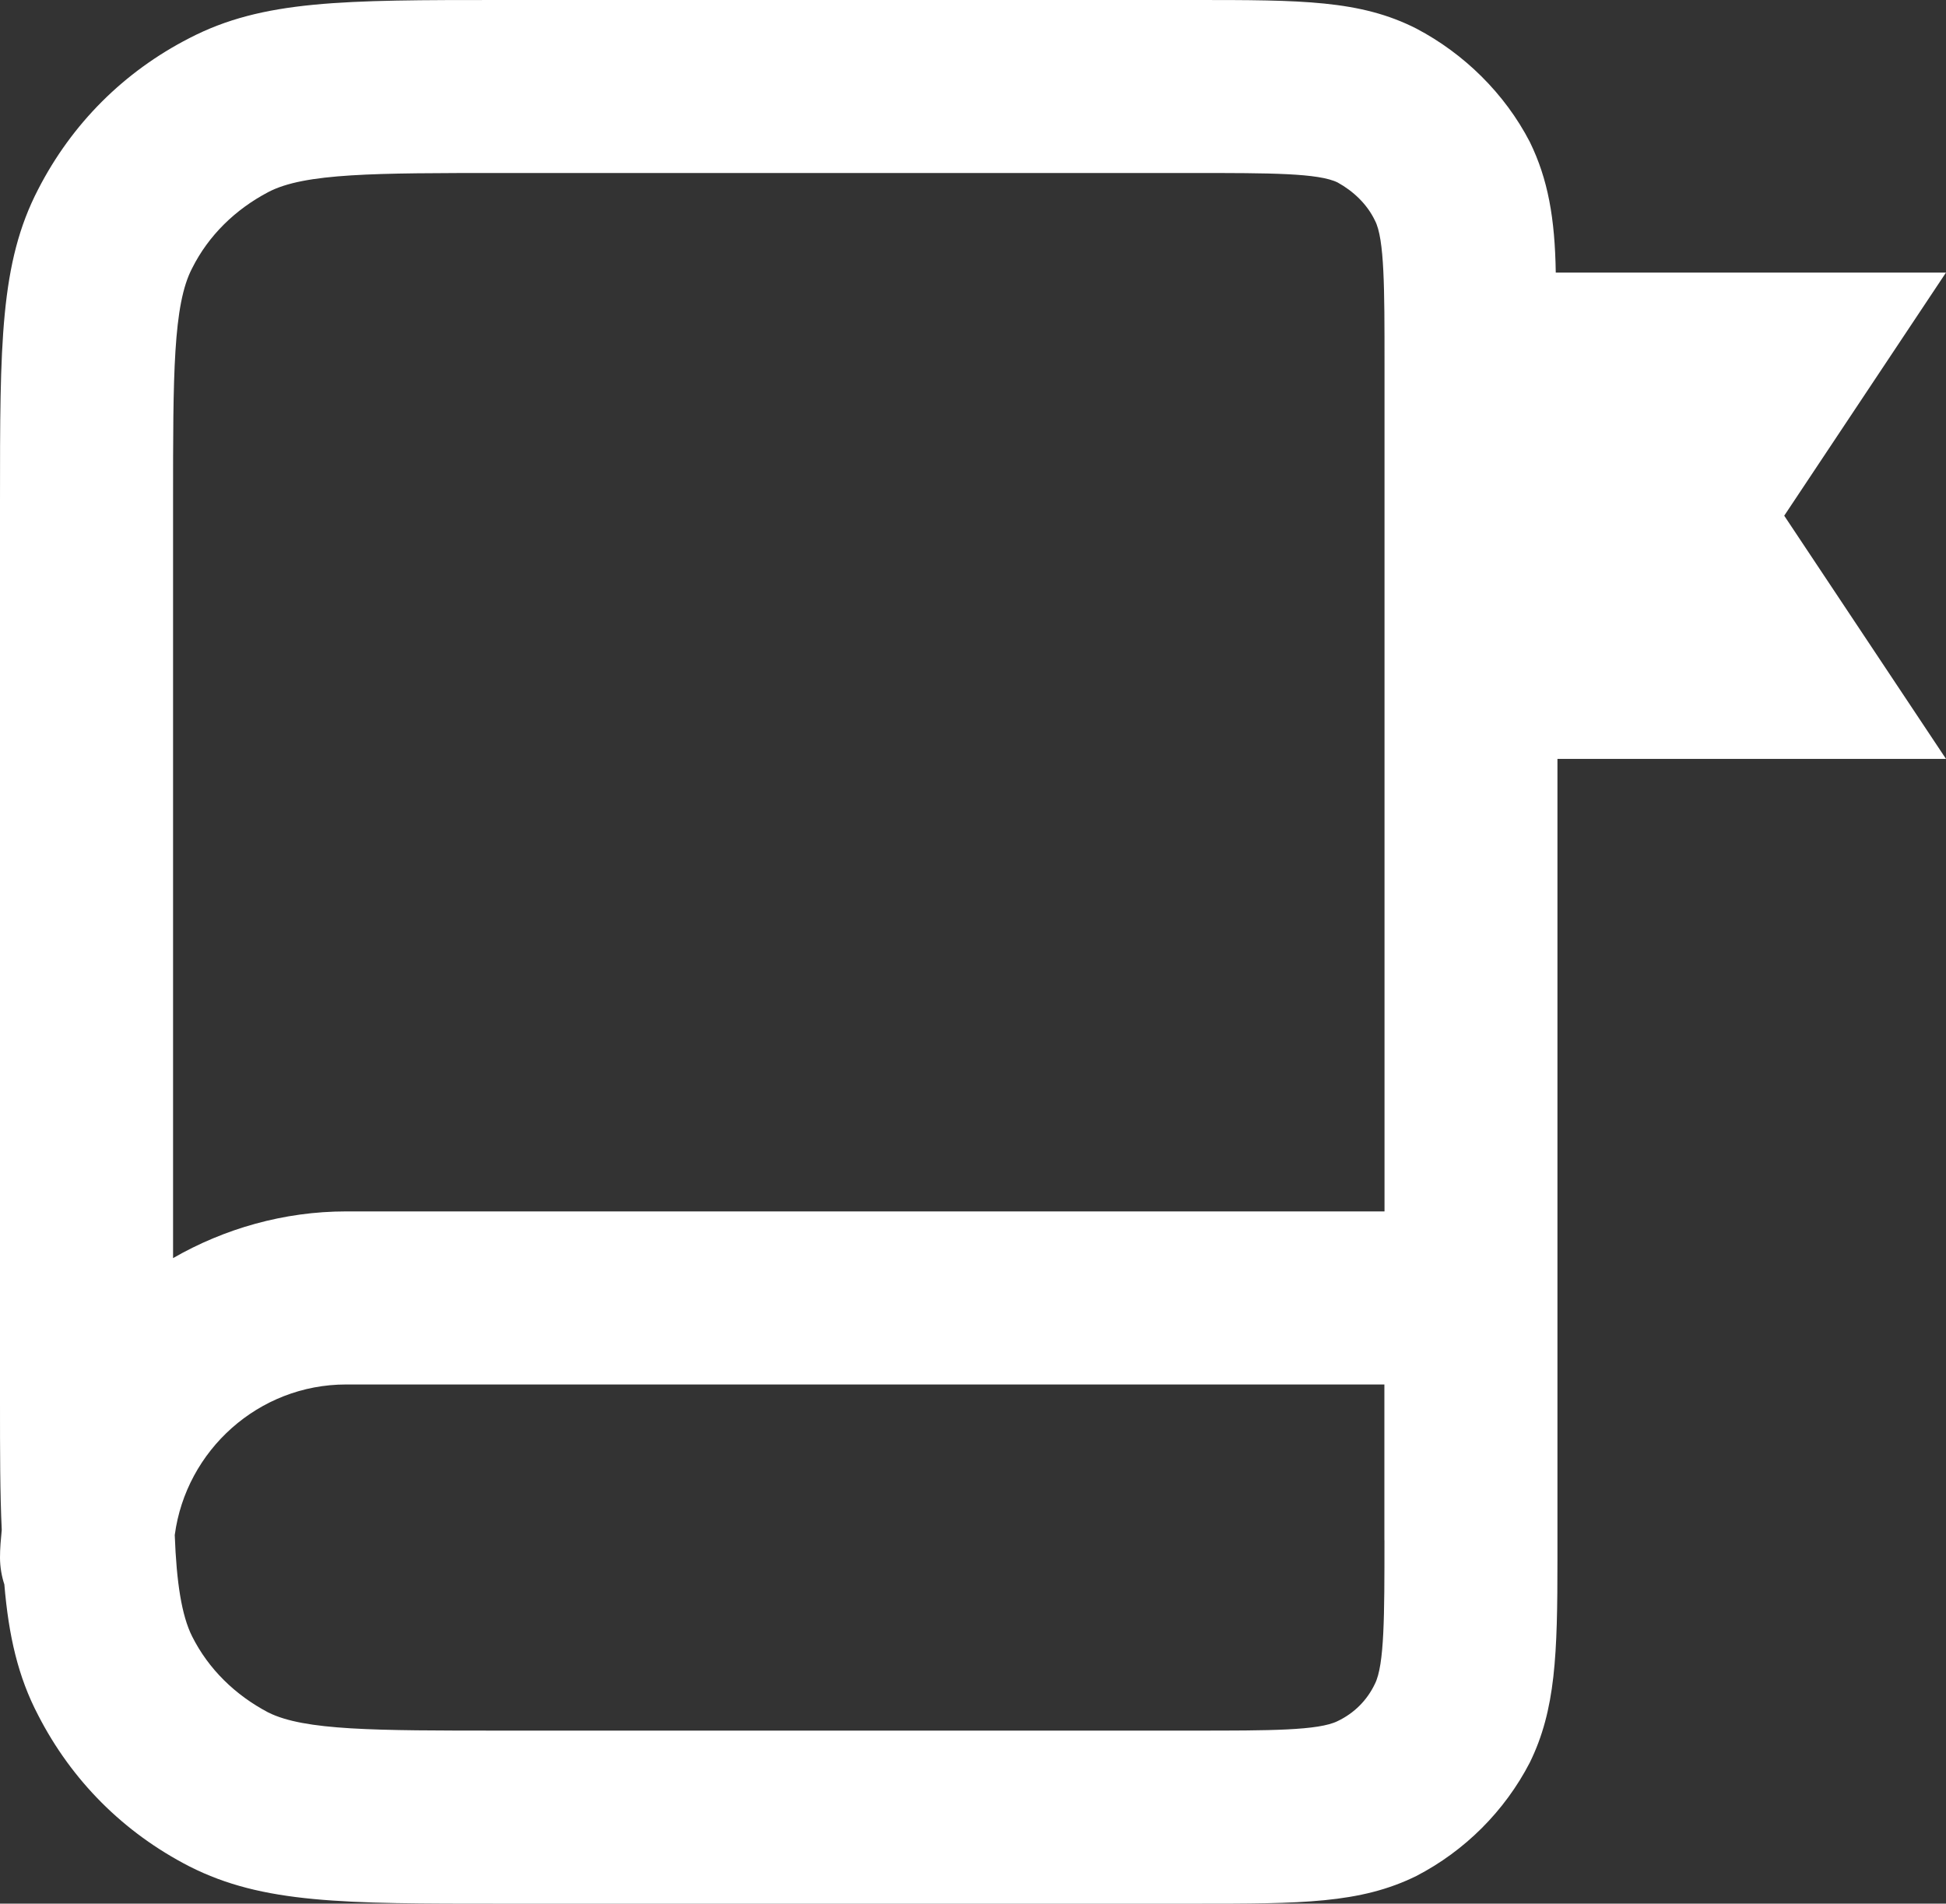
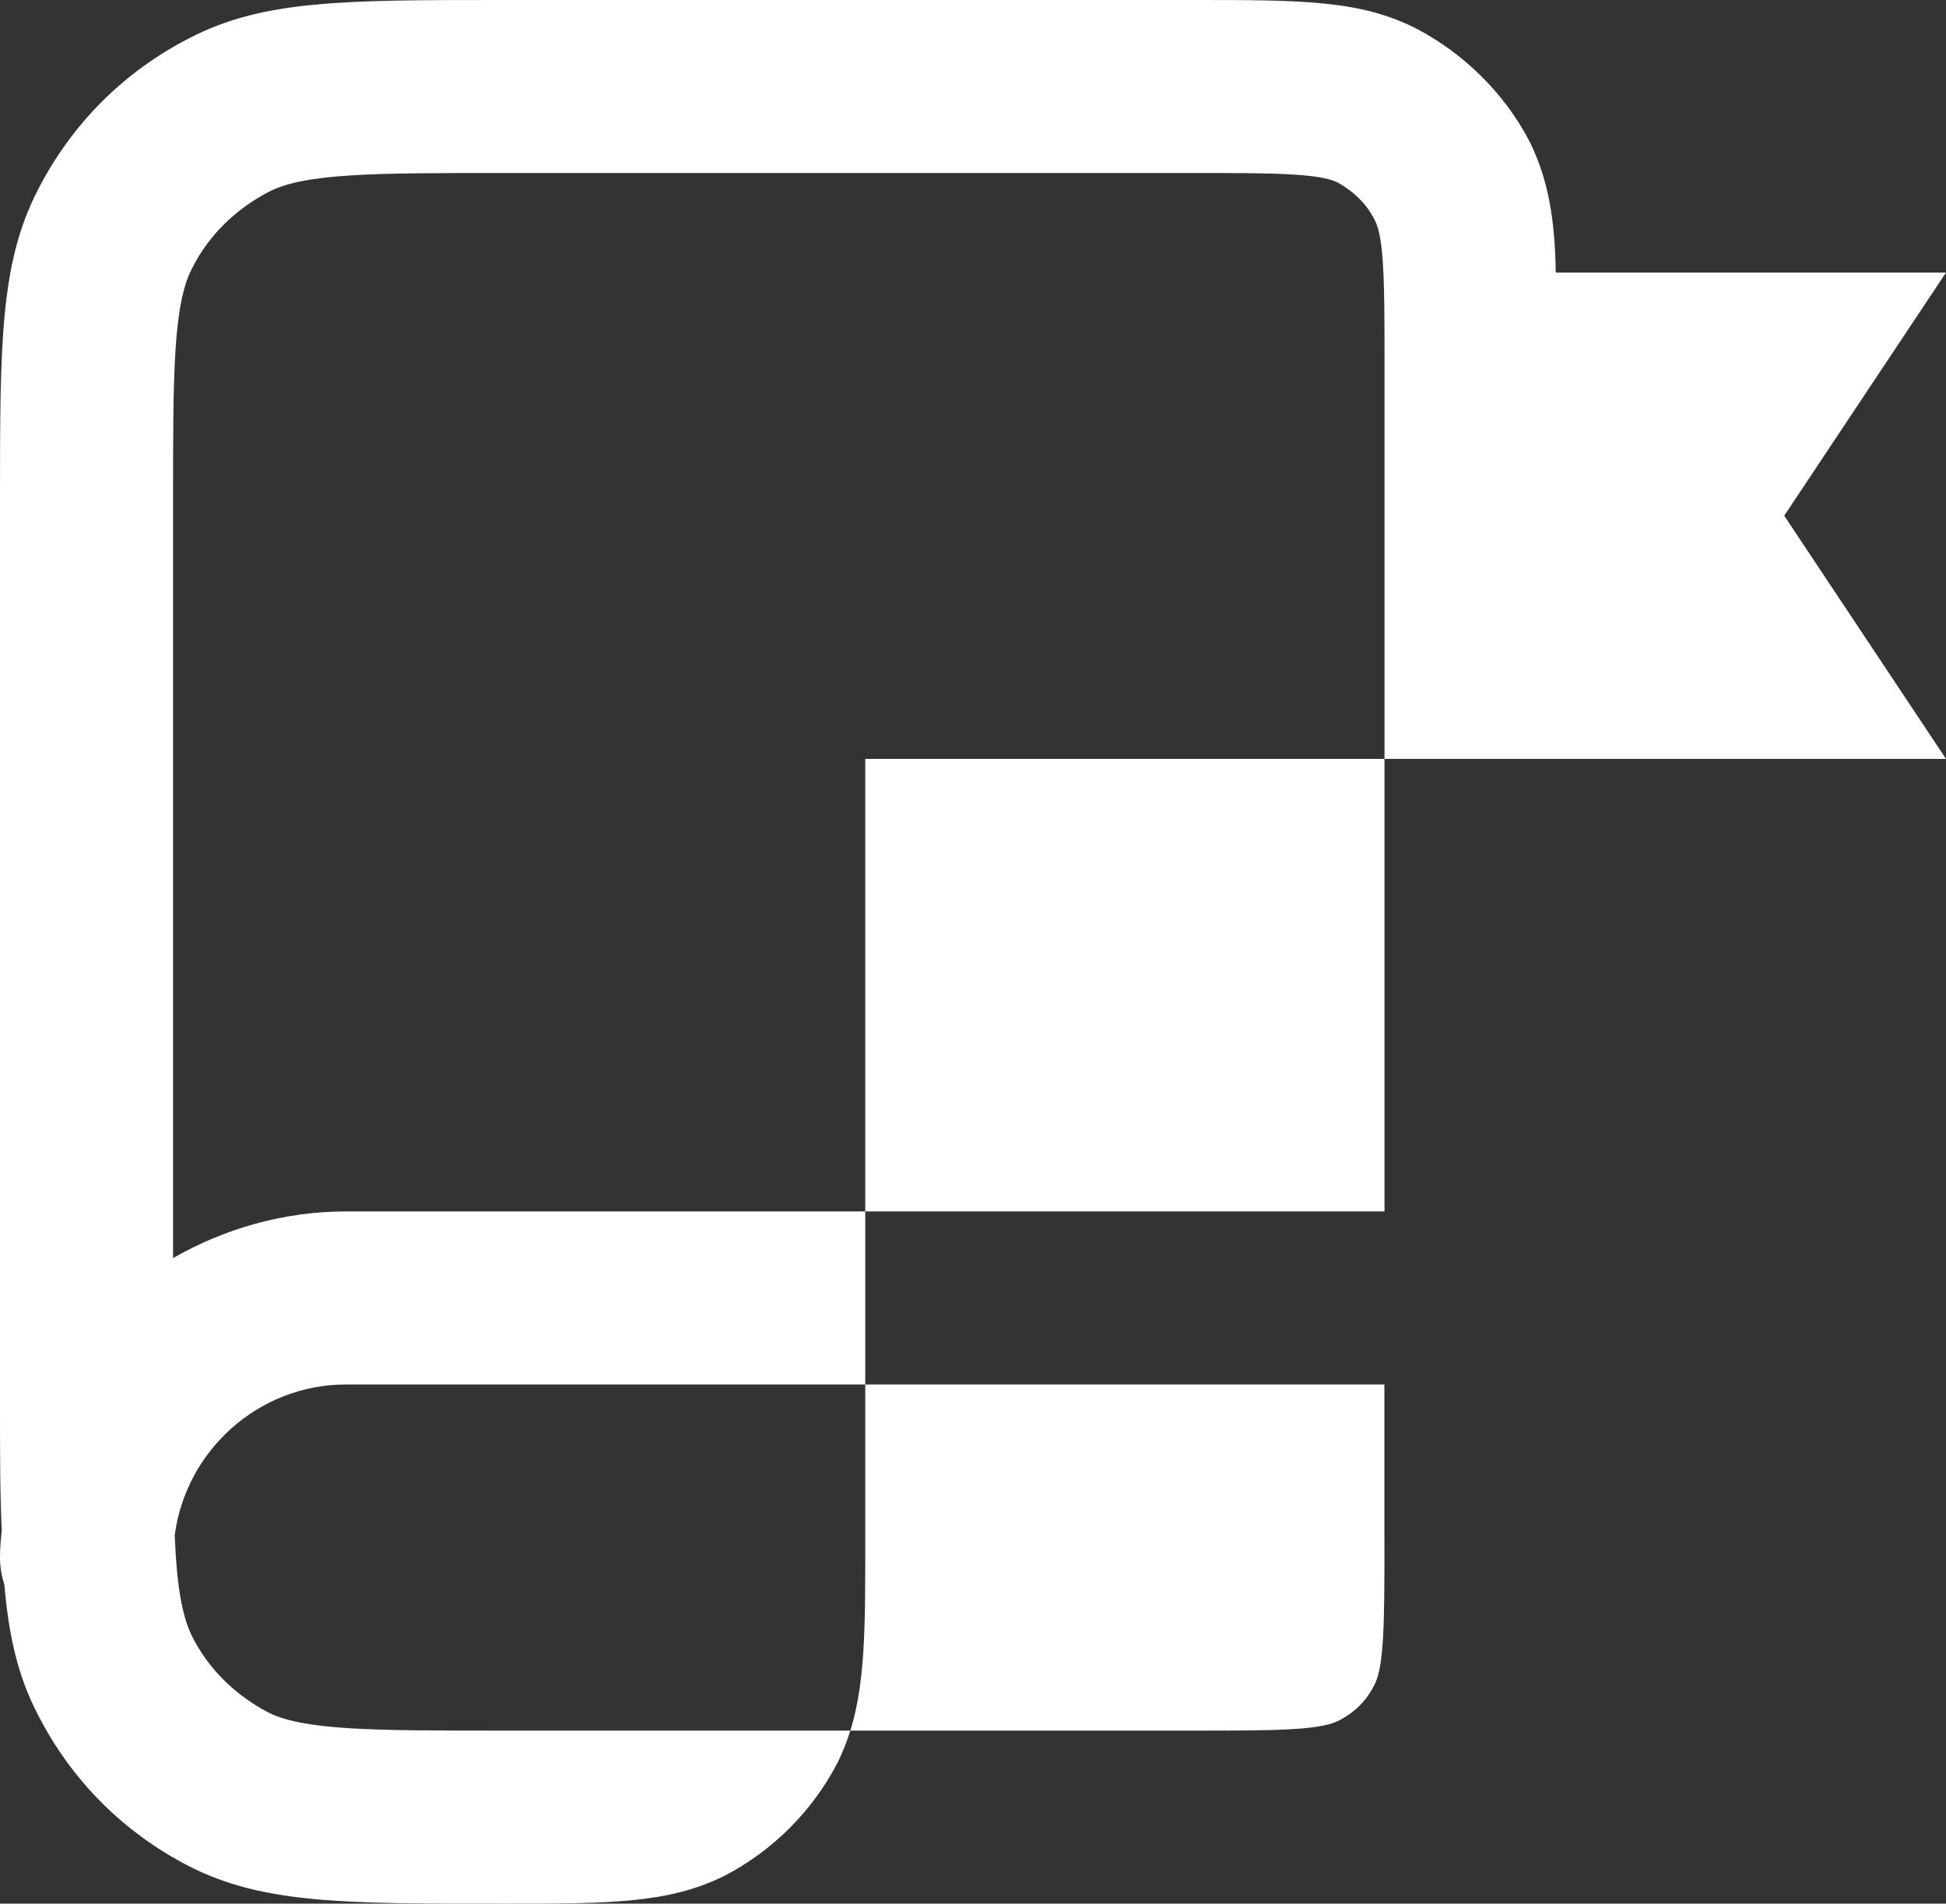
<svg xmlns="http://www.w3.org/2000/svg" version="1.1" id="Capa_1" x="0px" y="0px" width="30px" height="29.346px" viewBox="0 0 30 29.346" enable-background="new 0 0 30 29.346" xml:space="preserve">
  <rect x="0" y="0" width="30" height="29.346" fill="#333333" stroke="none" />
-   <path fill="#FFFFFF" d="M30,4.202h-6.016c-0.013-0.84-0.12-1.441-0.4-2.014c-0.387-0.747-1.014-1.361-1.748-1.747  C20.969,0,20.062,0,18.408,0H7.737C5.282,0,4.055,0,2.921,0.587c-1.014,0.52-1.814,1.321-2.334,2.334C0,4.055,0,5.296,0,7.737V21.61  c0,0.774,0,1.414,0.027,1.974C0.013,23.73,0,23.864,0,24.011c0,0.147,0.027,0.294,0.067,0.414c0.067,0.8,0.213,1.427,0.52,2.014  c0.52,1.014,1.321,1.814,2.334,2.334c1.134,0.574,2.361,0.574,4.815,0.574h10.671c1.654,0,2.561,0,3.428-0.427  c0.747-0.387,1.361-1,1.748-1.747c0.4-0.814,0.427-1.667,0.427-3.135c0-0.013,0-0.013,0-0.027V11.699H30L27.506,7.95L30,4.202z   M21.343,23.744c0,1.161,0,1.921-0.147,2.214c-0.12,0.253-0.32,0.453-0.574,0.574c-0.293,0.147-1.054,0.147-2.214,0.147H7.737  c-1.961,0-3.041,0-3.602-0.28c-0.507-0.267-0.92-0.667-1.174-1.174c-0.16-0.32-0.24-0.827-0.267-1.561  c0.174-1.307,1.294-2.321,2.641-2.321h16.007V23.744z M21.343,18.675H5.336c-0.96,0-1.881,0.267-2.668,0.72V7.737  c0-1.961,0-3.041,0.294-3.602c0.254-0.507,0.667-0.907,1.174-1.174c0.56-0.294,1.641-0.294,3.602-0.294h10.671  c1.161,0,1.921,0,2.214,0.147c0.24,0.133,0.453,0.333,0.574,0.587c0.147,0.28,0.147,1.054,0.147,2.201V18.675z" />
+   <path fill="#FFFFFF" d="M30,4.202h-6.016c-0.013-0.84-0.12-1.441-0.4-2.014c-0.387-0.747-1.014-1.361-1.748-1.747  C20.969,0,20.062,0,18.408,0H7.737C5.282,0,4.055,0,2.921,0.587c-1.014,0.52-1.814,1.321-2.334,2.334C0,4.055,0,5.296,0,7.737V21.61  c0,0.774,0,1.414,0.027,1.974C0.013,23.73,0,23.864,0,24.011c0,0.147,0.027,0.294,0.067,0.414c0.067,0.8,0.213,1.427,0.52,2.014  c0.52,1.014,1.321,1.814,2.334,2.334c1.134,0.574,2.361,0.574,4.815,0.574c1.654,0,2.561,0,3.428-0.427  c0.747-0.387,1.361-1,1.748-1.747c0.4-0.814,0.427-1.667,0.427-3.135c0-0.013,0-0.013,0-0.027V11.699H30L27.506,7.95L30,4.202z   M21.343,23.744c0,1.161,0,1.921-0.147,2.214c-0.12,0.253-0.32,0.453-0.574,0.574c-0.293,0.147-1.054,0.147-2.214,0.147H7.737  c-1.961,0-3.041,0-3.602-0.28c-0.507-0.267-0.92-0.667-1.174-1.174c-0.16-0.32-0.24-0.827-0.267-1.561  c0.174-1.307,1.294-2.321,2.641-2.321h16.007V23.744z M21.343,18.675H5.336c-0.96,0-1.881,0.267-2.668,0.72V7.737  c0-1.961,0-3.041,0.294-3.602c0.254-0.507,0.667-0.907,1.174-1.174c0.56-0.294,1.641-0.294,3.602-0.294h10.671  c1.161,0,1.921,0,2.214,0.147c0.24,0.133,0.453,0.333,0.574,0.587c0.147,0.28,0.147,1.054,0.147,2.201V18.675z" />
</svg>